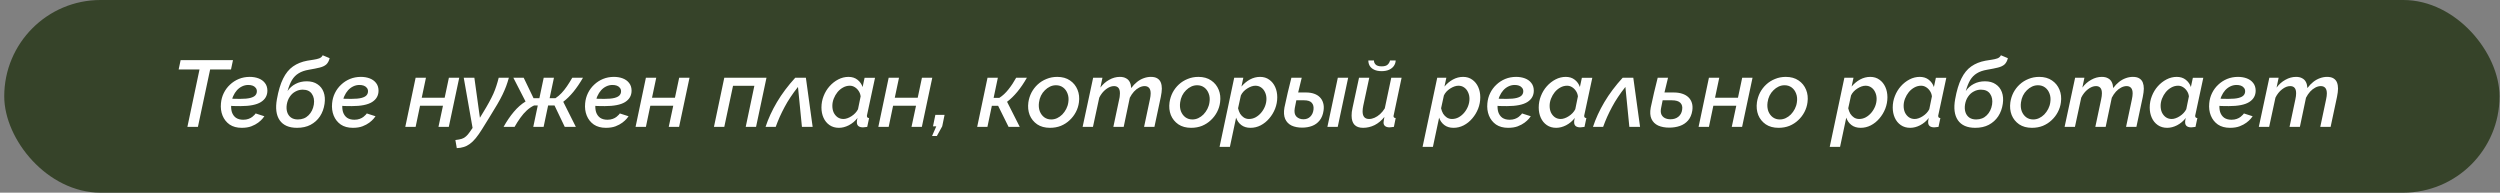
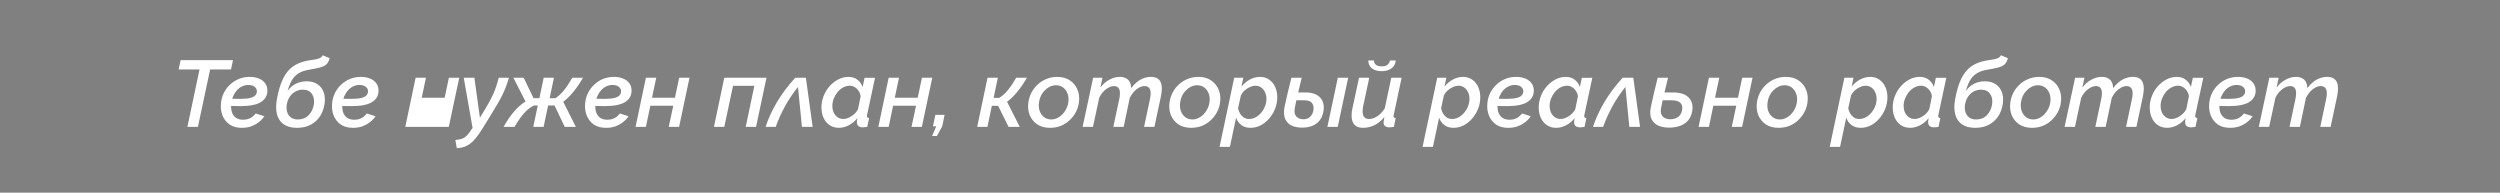
<svg xmlns="http://www.w3.org/2000/svg" width="532" height="41" viewBox="0 0 532 41" fill="none">
  <rect x="0" y="0" width="532" height="41" fill="#808080" stroke="none" />
-   <rect x="0.902" width="531" height="41" rx="20.5" fill="#364329" />
-   <path d="M42.456 14.78H38.017L38.437 12.8H49.577L49.157 14.78H44.717L42.117 27H39.877L42.456 14.78ZM51.44 27.2C50.413 27.2 49.553 26.967 48.86 26.5C48.18 26.02 47.68 25.387 47.36 24.6C47.04 23.8 46.926 22.927 47.02 21.98C47.086 21.207 47.286 20.48 47.62 19.8C47.953 19.12 48.393 18.527 48.94 18.02C49.486 17.5 50.113 17.093 50.82 16.8C51.54 16.507 52.313 16.36 53.14 16.36C53.833 16.36 54.46 16.467 55.02 16.68C55.58 16.893 56.026 17.213 56.36 17.64C56.706 18.067 56.886 18.6 56.9 19.24C56.913 20.307 56.453 21.133 55.52 21.72C54.6 22.293 53.153 22.58 51.18 22.58C50.7 22.58 50.193 22.573 49.66 22.56C49.126 22.533 48.56 22.493 47.96 22.44L48.3 20.92C48.806 20.96 49.286 20.993 49.74 21.02C50.193 21.033 50.646 21.04 51.1 21.04C52.02 21.04 52.74 20.973 53.26 20.84C53.78 20.707 54.146 20.513 54.36 20.26C54.573 20.007 54.673 19.707 54.66 19.36C54.646 19.08 54.553 18.847 54.38 18.66C54.22 18.46 54.006 18.313 53.74 18.22C53.473 18.127 53.173 18.08 52.84 18.08C52.373 18.08 51.933 18.18 51.52 18.38C51.12 18.567 50.753 18.84 50.42 19.2C50.1 19.56 49.833 19.98 49.62 20.46C49.406 20.94 49.273 21.46 49.22 22.02C49.14 22.7 49.18 23.307 49.34 23.84C49.513 24.36 49.8 24.767 50.2 25.06C50.613 25.34 51.133 25.48 51.76 25.48C52.186 25.48 52.56 25.42 52.88 25.3C53.213 25.18 53.486 25.033 53.7 24.86C53.913 24.687 54.08 24.533 54.2 24.4C54.32 24.267 54.386 24.18 54.4 24.14L56.26 24.74C56.193 24.833 56.053 25.013 55.84 25.28C55.626 25.533 55.326 25.807 54.94 26.1C54.553 26.393 54.066 26.653 53.48 26.88C52.906 27.093 52.226 27.2 51.44 27.2ZM63.208 27.2C61.488 27.2 60.255 26.66 59.508 25.58C58.775 24.5 58.582 23.007 58.928 21.1C59.248 19.3 59.688 17.84 60.248 16.72C60.808 15.587 61.508 14.727 62.348 14.14C63.202 13.54 64.208 13.133 65.368 12.92C65.848 12.827 66.308 12.753 66.748 12.7C67.202 12.633 67.595 12.54 67.928 12.42C68.275 12.287 68.522 12.067 68.668 11.76L70.148 12.38C70.002 12.967 69.762 13.413 69.428 13.72C69.095 14.013 68.628 14.233 68.028 14.38C67.442 14.527 66.675 14.68 65.728 14.84C64.848 14.987 64.122 15.24 63.548 15.6C62.975 15.947 62.502 16.427 62.128 17.04C61.768 17.653 61.455 18.433 61.188 19.38C61.628 18.727 62.195 18.22 62.888 17.86C63.595 17.487 64.388 17.3 65.268 17.3C66.188 17.3 66.948 17.507 67.548 17.92C68.162 18.32 68.602 18.88 68.868 19.6C69.135 20.32 69.202 21.147 69.068 22.08C68.922 23.093 68.595 23.987 68.088 24.76C67.582 25.52 66.915 26.12 66.088 26.56C65.275 26.987 64.315 27.2 63.208 27.2ZM63.388 25.42C64.308 25.42 65.062 25.127 65.648 24.54C66.248 23.953 66.628 23.187 66.788 22.24C66.922 21.32 66.782 20.567 66.368 19.98C65.968 19.38 65.315 19.08 64.408 19.08C63.862 19.08 63.348 19.213 62.868 19.48C62.388 19.733 61.988 20.1 61.668 20.58C61.348 21.047 61.135 21.6 61.028 22.24C60.935 22.827 60.962 23.36 61.108 23.84C61.255 24.32 61.522 24.707 61.908 25C62.295 25.28 62.788 25.42 63.388 25.42ZM75.092 27.2C74.065 27.2 73.205 26.967 72.512 26.5C71.832 26.02 71.332 25.387 71.012 24.6C70.692 23.8 70.579 22.927 70.672 21.98C70.739 21.207 70.939 20.48 71.272 19.8C71.605 19.12 72.045 18.527 72.592 18.02C73.139 17.5 73.765 17.093 74.472 16.8C75.192 16.507 75.965 16.36 76.792 16.36C77.485 16.36 78.112 16.467 78.672 16.68C79.232 16.893 79.679 17.213 80.012 17.64C80.359 18.067 80.539 18.6 80.552 19.24C80.565 20.307 80.105 21.133 79.172 21.72C78.252 22.293 76.805 22.58 74.832 22.58C74.352 22.58 73.845 22.573 73.312 22.56C72.779 22.533 72.212 22.493 71.612 22.44L71.952 20.92C72.459 20.96 72.939 20.993 73.392 21.02C73.845 21.033 74.299 21.04 74.752 21.04C75.672 21.04 76.392 20.973 76.912 20.84C77.432 20.707 77.799 20.513 78.012 20.26C78.225 20.007 78.325 19.707 78.312 19.36C78.299 19.08 78.205 18.847 78.032 18.66C77.872 18.46 77.659 18.313 77.392 18.22C77.125 18.127 76.825 18.08 76.492 18.08C76.025 18.08 75.585 18.18 75.172 18.38C74.772 18.567 74.405 18.84 74.072 19.2C73.752 19.56 73.485 19.98 73.272 20.46C73.059 20.94 72.925 21.46 72.872 22.02C72.792 22.7 72.832 23.307 72.992 23.84C73.165 24.36 73.452 24.767 73.852 25.06C74.265 25.34 74.785 25.48 75.412 25.48C75.839 25.48 76.212 25.42 76.532 25.3C76.865 25.18 77.139 25.033 77.352 24.86C77.565 24.687 77.732 24.533 77.852 24.4C77.972 24.267 78.039 24.18 78.052 24.14L79.912 24.74C79.845 24.833 79.705 25.013 79.492 25.28C79.279 25.533 78.979 25.807 78.592 26.1C78.205 26.393 77.719 26.653 77.132 26.88C76.559 27.093 75.879 27.2 75.092 27.2ZM86.245 27L88.445 16.54H90.644L89.745 20.8H94.624L95.525 16.54H97.725L95.504 27H93.305L94.264 22.5H89.385L88.445 27H86.245ZM96.905 29.8C97.465 29.733 97.918 29.647 98.265 29.54C98.612 29.433 98.912 29.26 99.165 29.02C99.432 28.793 99.705 28.473 99.985 28.06L100.565 27.22L98.685 16.54H100.945L102.125 25.06L102.805 23.94C103.298 23.14 103.718 22.42 104.065 21.78C104.425 21.127 104.732 20.52 104.985 19.96C105.238 19.387 105.452 18.827 105.625 18.28C105.812 17.72 105.978 17.14 106.125 16.54H108.285C108.112 17.18 107.918 17.787 107.705 18.36C107.492 18.92 107.238 19.507 106.945 20.12C106.652 20.733 106.278 21.427 105.825 22.2C105.385 22.96 104.832 23.873 104.165 24.94L102.565 27.52C102.098 28.267 101.658 28.893 101.245 29.4C100.832 29.907 100.412 30.313 99.985 30.62C99.572 30.927 99.138 31.147 98.685 31.28C98.232 31.427 97.738 31.507 97.205 31.52L96.905 29.8ZM107.16 27C107.827 25.8 108.554 24.733 109.34 23.8C110.127 22.867 110.96 22.133 111.84 21.6L109.24 16.54H111.44L113.54 20.9H114.78L115.7 16.54H117.88L116.96 20.9H118.2C118.667 20.593 119.1 20.227 119.5 19.8C119.9 19.373 120.287 18.887 120.66 18.34C121.034 17.793 121.407 17.193 121.78 16.54H124.06C123.407 17.673 122.727 18.673 122.02 19.54C121.314 20.393 120.594 21.1 119.86 21.66L122.54 27H120.18L118 22.44H116.64L115.68 27H113.48L114.44 22.44H113.66C113.114 22.693 112.594 23.047 112.1 23.5C111.62 23.94 111.167 24.46 110.74 25.06C110.314 25.647 109.9 26.293 109.5 27H107.16ZM128.94 27.2C127.913 27.2 127.053 26.967 126.36 26.5C125.68 26.02 125.18 25.387 124.86 24.6C124.54 23.8 124.426 22.927 124.52 21.98C124.586 21.207 124.786 20.48 125.12 19.8C125.453 19.12 125.893 18.527 126.44 18.02C126.986 17.5 127.613 17.093 128.32 16.8C129.04 16.507 129.813 16.36 130.64 16.36C131.333 16.36 131.96 16.467 132.52 16.68C133.08 16.893 133.526 17.213 133.86 17.64C134.206 18.067 134.386 18.6 134.4 19.24C134.413 20.307 133.953 21.133 133.02 21.72C132.1 22.293 130.653 22.58 128.68 22.58C128.2 22.58 127.693 22.573 127.16 22.56C126.626 22.533 126.06 22.493 125.46 22.44L125.8 20.92C126.306 20.96 126.786 20.993 127.24 21.02C127.693 21.033 128.146 21.04 128.6 21.04C129.52 21.04 130.24 20.973 130.76 20.84C131.28 20.707 131.646 20.513 131.86 20.26C132.073 20.007 132.173 19.707 132.16 19.36C132.146 19.08 132.053 18.847 131.88 18.66C131.72 18.46 131.506 18.313 131.24 18.22C130.973 18.127 130.673 18.08 130.34 18.08C129.873 18.08 129.433 18.18 129.02 18.38C128.62 18.567 128.253 18.84 127.92 19.2C127.6 19.56 127.333 19.98 127.12 20.46C126.906 20.94 126.773 21.46 126.72 22.02C126.64 22.7 126.68 23.307 126.84 23.84C127.013 24.36 127.3 24.767 127.7 25.06C128.113 25.34 128.633 25.48 129.26 25.48C129.686 25.48 130.06 25.42 130.38 25.3C130.713 25.18 130.986 25.033 131.2 24.86C131.413 24.687 131.58 24.533 131.7 24.4C131.82 24.267 131.886 24.18 131.9 24.14L133.76 24.74C133.693 24.833 133.553 25.013 133.34 25.28C133.126 25.533 132.826 25.807 132.44 26.1C132.053 26.393 131.566 26.653 130.98 26.88C130.406 27.093 129.726 27.2 128.94 27.2ZM135.248 27L137.448 16.54H139.648L138.748 20.8H143.628L144.528 16.54H146.728L144.508 27H142.308L143.268 22.5H138.388L137.448 27H135.248ZM151.928 27L154.128 16.54H163.108L160.888 27H158.688L160.528 18.26H155.988L154.128 27H151.928ZM162.911 27C163.484 25.253 164.291 23.5 165.331 21.74C166.384 19.967 167.684 18.233 169.231 16.54H171.491L172.931 27H170.651L169.811 18.5C169.224 19.233 168.698 19.953 168.231 20.66C167.764 21.353 167.344 22.053 166.971 22.76C166.598 23.453 166.251 24.153 165.931 24.86C165.624 25.553 165.338 26.267 165.071 27H162.911ZM178.524 27.2C177.75 27.2 177.084 27.007 176.524 26.62C175.964 26.233 175.537 25.713 175.244 25.06C174.95 24.407 174.804 23.68 174.804 22.88C174.804 22.027 174.957 21.213 175.264 20.44C175.57 19.653 175.99 18.96 176.524 18.36C177.07 17.747 177.69 17.26 178.384 16.9C179.077 16.54 179.804 16.36 180.564 16.36C181.324 16.36 181.964 16.567 182.484 16.98C183.004 17.393 183.364 17.907 183.564 18.52L183.984 16.56H186.204L184.524 24.4C184.51 24.467 184.497 24.527 184.484 24.58C184.484 24.62 184.484 24.66 184.484 24.7C184.484 24.967 184.637 25.107 184.944 25.12L184.544 27C184.357 27.027 184.19 27.047 184.044 27.06C183.897 27.087 183.764 27.1 183.644 27.1C183.23 27.1 182.91 27.013 182.684 26.84C182.457 26.653 182.344 26.393 182.344 26.06C182.344 25.993 182.344 25.913 182.344 25.82C182.357 25.727 182.37 25.62 182.384 25.5C182.41 25.38 182.444 25.247 182.484 25.1C181.964 25.767 181.344 26.287 180.624 26.66C179.917 27.02 179.217 27.2 178.524 27.2ZM179.484 25.32C179.75 25.32 180.03 25.267 180.324 25.16C180.63 25.053 180.924 24.907 181.204 24.72C181.497 24.533 181.764 24.313 182.004 24.06C182.244 23.807 182.437 23.533 182.584 23.24L183.144 20.5C183.09 20.073 182.95 19.693 182.724 19.36C182.497 19.013 182.217 18.74 181.884 18.54C181.564 18.34 181.217 18.24 180.844 18.24C180.337 18.24 179.857 18.367 179.404 18.62C178.964 18.86 178.57 19.187 178.224 19.6C177.89 20.013 177.624 20.473 177.424 20.98C177.224 21.487 177.124 22 177.124 22.52C177.124 23.053 177.217 23.527 177.404 23.94C177.604 24.353 177.877 24.687 178.224 24.94C178.584 25.193 179.004 25.32 179.484 25.32ZM186.909 27L189.109 16.54H191.309L190.409 20.8H195.289L196.189 16.54H198.389L196.169 27H193.969L194.929 22.5H190.049L189.109 27H186.909ZM198.344 28.94L199.244 26.88H198.544L199.044 24.44H201.004L200.504 26.88L199.364 28.94H198.344ZM207.944 27L210.144 16.54H212.344L211.444 20.82H212.664C213.357 20.38 213.997 19.787 214.584 19.04C215.184 18.293 215.737 17.46 216.244 16.54H218.524C217.87 17.687 217.19 18.687 216.484 19.54C215.777 20.393 215.05 21.1 214.304 21.66L217.004 27H214.624L212.404 22.52H211.064L210.124 27H207.944ZM223.436 27.2C222.356 27.2 221.45 26.953 220.716 26.46C219.983 25.953 219.45 25.293 219.116 24.48C218.796 23.653 218.703 22.753 218.836 21.78C218.943 21.047 219.163 20.353 219.496 19.7C219.843 19.047 220.283 18.473 220.816 17.98C221.363 17.473 221.99 17.08 222.696 16.8C223.403 16.507 224.163 16.36 224.976 16.36C226.056 16.36 226.963 16.613 227.696 17.12C228.43 17.613 228.963 18.273 229.296 19.1C229.63 19.913 229.73 20.807 229.596 21.78C229.503 22.513 229.283 23.207 228.936 23.86C228.603 24.5 228.163 25.073 227.616 25.58C227.083 26.087 226.463 26.487 225.756 26.78C225.05 27.06 224.276 27.2 223.436 27.2ZM223.696 25.42C224.136 25.42 224.556 25.327 224.956 25.14C225.356 24.953 225.723 24.693 226.056 24.36C226.39 24.013 226.67 23.62 226.896 23.18C227.123 22.74 227.27 22.273 227.336 21.78C227.443 21.087 227.39 20.467 227.176 19.92C226.976 19.373 226.663 18.94 226.236 18.62C225.81 18.3 225.303 18.14 224.716 18.14C224.276 18.14 223.856 18.233 223.456 18.42C223.056 18.607 222.69 18.867 222.356 19.2C222.023 19.52 221.743 19.907 221.516 20.36C221.303 20.8 221.163 21.28 221.096 21.8C221.003 22.48 221.056 23.1 221.256 23.66C221.47 24.207 221.79 24.64 222.216 24.96C222.643 25.267 223.136 25.42 223.696 25.42ZM232.621 16.54H234.601L234.161 18.64C234.681 17.933 235.308 17.38 236.041 16.98C236.774 16.567 237.528 16.36 238.301 16.36C238.834 16.36 239.274 16.46 239.621 16.66C239.981 16.847 240.248 17.12 240.421 17.48C240.594 17.827 240.694 18.247 240.721 18.74C241.108 18.22 241.521 17.787 241.961 17.44C242.414 17.08 242.888 16.813 243.381 16.64C243.888 16.453 244.394 16.36 244.901 16.36C245.488 16.36 245.948 16.467 246.281 16.68C246.628 16.893 246.874 17.187 247.021 17.56C247.168 17.933 247.241 18.367 247.241 18.86C247.241 19.1 247.221 19.367 247.181 19.66C247.141 19.953 247.088 20.273 247.021 20.62L245.661 27H243.461L244.701 21.14C244.808 20.66 244.861 20.24 244.861 19.88C244.861 19.347 244.748 18.953 244.521 18.7C244.294 18.447 243.981 18.32 243.581 18.32C243.194 18.32 242.801 18.427 242.401 18.64C242.014 18.84 241.648 19.127 241.301 19.5C240.968 19.873 240.674 20.307 240.421 20.8L239.121 27H236.921L238.161 21.14C238.228 20.887 238.268 20.66 238.281 20.46C238.308 20.247 238.321 20.047 238.321 19.86C238.321 19.327 238.214 18.94 238.001 18.7C237.788 18.447 237.474 18.32 237.061 18.32C236.501 18.32 235.928 18.547 235.341 19C234.754 19.453 234.281 20.047 233.921 20.78L232.581 27H230.381L232.621 16.54ZM253.475 27.2C252.395 27.2 251.489 26.953 250.755 26.46C250.022 25.953 249.489 25.293 249.155 24.48C248.835 23.653 248.742 22.753 248.875 21.78C248.982 21.047 249.202 20.353 249.535 19.7C249.882 19.047 250.322 18.473 250.855 17.98C251.402 17.473 252.029 17.08 252.735 16.8C253.442 16.507 254.202 16.36 255.015 16.36C256.095 16.36 257.002 16.613 257.735 17.12C258.469 17.613 259.002 18.273 259.335 19.1C259.669 19.913 259.769 20.807 259.635 21.78C259.542 22.513 259.322 23.207 258.975 23.86C258.642 24.5 258.202 25.073 257.655 25.58C257.122 26.087 256.502 26.487 255.795 26.78C255.089 27.06 254.315 27.2 253.475 27.2ZM253.735 25.42C254.175 25.42 254.595 25.327 254.995 25.14C255.395 24.953 255.762 24.693 256.095 24.36C256.429 24.013 256.709 23.62 256.935 23.18C257.162 22.74 257.309 22.273 257.375 21.78C257.482 21.087 257.429 20.467 257.215 19.92C257.015 19.373 256.702 18.94 256.275 18.62C255.849 18.3 255.342 18.14 254.755 18.14C254.315 18.14 253.895 18.233 253.495 18.42C253.095 18.607 252.729 18.867 252.395 19.2C252.062 19.52 251.782 19.907 251.555 20.36C251.342 20.8 251.202 21.28 251.135 21.8C251.042 22.48 251.095 23.1 251.295 23.66C251.509 24.207 251.829 24.64 252.255 24.96C252.682 25.267 253.175 25.42 253.735 25.42ZM262.64 16.54H264.58L264.18 18.42C264.7 17.793 265.3 17.293 265.98 16.92C266.673 16.547 267.393 16.36 268.14 16.36C268.9 16.36 269.553 16.56 270.1 16.96C270.647 17.347 271.067 17.867 271.36 18.52C271.653 19.173 271.8 19.9 271.8 20.7C271.8 21.54 271.647 22.353 271.34 23.14C271.033 23.913 270.613 24.607 270.08 25.22C269.56 25.833 268.953 26.32 268.26 26.68C267.58 27.027 266.86 27.2 266.1 27.2C265.313 27.2 264.66 27 264.14 26.6C263.62 26.2 263.253 25.68 263.04 25.04L261.72 31.26H259.52L262.64 16.54ZM265.78 25.32C266.287 25.32 266.76 25.2 267.2 24.96C267.653 24.707 268.047 24.38 268.38 23.98C268.727 23.567 269 23.107 269.2 22.6C269.4 22.08 269.5 21.56 269.5 21.04C269.5 20.52 269.4 20.053 269.2 19.64C269.013 19.213 268.74 18.873 268.38 18.62C268.033 18.367 267.62 18.24 267.14 18.24C266.873 18.24 266.587 18.293 266.28 18.4C265.987 18.507 265.693 18.653 265.4 18.84C265.107 19.027 264.84 19.247 264.6 19.5C264.373 19.753 264.193 20.02 264.06 20.3L263.46 23.04C263.553 23.467 263.7 23.853 263.9 24.2C264.113 24.533 264.38 24.807 264.7 25.02C265.033 25.22 265.393 25.32 265.78 25.32ZM277.089 27.16C276.235 27.16 275.489 27.013 274.849 26.72C274.222 26.413 273.769 25.947 273.489 25.32C273.209 24.68 273.155 23.867 273.329 22.88C273.542 21.827 273.775 20.773 274.029 19.72C274.295 18.653 274.555 17.593 274.809 16.54H277.009C276.755 17.607 276.495 18.68 276.229 19.76C275.962 20.84 275.729 21.92 275.529 23C275.382 23.813 275.495 24.413 275.869 24.8C276.255 25.187 276.755 25.38 277.369 25.38C277.955 25.38 278.435 25.2 278.809 24.84C279.195 24.467 279.429 23.973 279.509 23.36C279.589 22.733 279.469 22.24 279.149 21.88C278.842 21.52 278.282 21.34 277.469 21.34H275.109L275.369 19.68H277.929C278.569 19.68 279.135 19.767 279.629 19.94C280.135 20.113 280.549 20.367 280.869 20.7C281.202 21.033 281.435 21.44 281.569 21.92C281.715 22.4 281.742 22.947 281.649 23.56C281.529 24.4 281.249 25.093 280.809 25.64C280.382 26.173 279.849 26.56 279.209 26.8C278.569 27.04 277.862 27.16 277.089 27.16ZM284.689 16.54H286.889L284.669 27H282.469L284.689 16.54ZM290.061 27.2C288.434 27.2 287.621 26.333 287.621 24.6C287.621 24.36 287.634 24.107 287.661 23.84C287.701 23.56 287.754 23.26 287.821 22.94L289.201 16.54H291.381L290.101 22.5C290.007 22.953 289.961 23.353 289.961 23.7C289.961 24.78 290.421 25.32 291.341 25.32C291.727 25.32 292.114 25.233 292.501 25.06C292.901 24.887 293.287 24.633 293.661 24.3C294.047 23.953 294.387 23.54 294.681 23.06L296.061 16.54H298.261L296.601 24.4C296.587 24.467 296.574 24.527 296.561 24.58C296.547 24.62 296.541 24.66 296.541 24.7C296.541 24.967 296.694 25.107 297.001 25.12L296.621 27C296.421 27.027 296.247 27.047 296.101 27.06C295.954 27.087 295.821 27.1 295.701 27.1C295.301 27.1 294.987 27.013 294.761 26.84C294.534 26.667 294.421 26.42 294.421 26.1C294.421 26.033 294.427 25.953 294.441 25.86C294.454 25.753 294.474 25.627 294.501 25.48C294.527 25.32 294.561 25.12 294.601 24.88C294.001 25.64 293.307 26.22 292.521 26.62C291.734 27.007 290.914 27.2 290.061 27.2ZM294.001 15.14C293.387 15.14 292.867 15.04 292.441 14.84C292.014 14.64 291.694 14.367 291.481 14.02C291.281 13.673 291.181 13.287 291.181 12.86H292.381C292.367 13.193 292.487 13.487 292.741 13.74C292.994 13.993 293.421 14.12 294.021 14.12C294.607 14.12 295.027 14 295.281 13.76C295.547 13.52 295.721 13.22 295.801 12.86H297.001C296.987 13.287 296.861 13.673 296.621 14.02C296.381 14.367 296.041 14.64 295.601 14.84C295.161 15.04 294.627 15.14 294.001 15.14ZM305.843 16.54H307.783L307.383 18.42C307.903 17.793 308.503 17.293 309.183 16.92C309.876 16.547 310.596 16.36 311.343 16.36C312.103 16.36 312.756 16.56 313.303 16.96C313.85 17.347 314.27 17.867 314.563 18.52C314.856 19.173 315.003 19.9 315.003 20.7C315.003 21.54 314.85 22.353 314.543 23.14C314.236 23.913 313.816 24.607 313.283 25.22C312.763 25.833 312.156 26.32 311.463 26.68C310.783 27.027 310.063 27.2 309.303 27.2C308.516 27.2 307.863 27 307.343 26.6C306.823 26.2 306.456 25.68 306.243 25.04L304.923 31.26H302.723L305.843 16.54ZM308.983 25.32C309.49 25.32 309.963 25.2 310.403 24.96C310.856 24.707 311.25 24.38 311.583 23.98C311.93 23.567 312.203 23.107 312.403 22.6C312.603 22.08 312.703 21.56 312.703 21.04C312.703 20.52 312.603 20.053 312.403 19.64C312.216 19.213 311.943 18.873 311.583 18.62C311.236 18.367 310.823 18.24 310.343 18.24C310.076 18.24 309.79 18.293 309.483 18.4C309.19 18.507 308.896 18.653 308.603 18.84C308.31 19.027 308.043 19.247 307.803 19.5C307.576 19.753 307.396 20.02 307.263 20.3L306.663 23.04C306.756 23.467 306.903 23.853 307.103 24.2C307.316 24.533 307.583 24.807 307.903 25.02C308.236 25.22 308.596 25.32 308.983 25.32ZM320.932 27.2C319.905 27.2 319.045 26.967 318.352 26.5C317.672 26.02 317.172 25.387 316.852 24.6C316.532 23.8 316.419 22.927 316.512 21.98C316.579 21.207 316.779 20.48 317.112 19.8C317.445 19.12 317.885 18.527 318.432 18.02C318.979 17.5 319.605 17.093 320.312 16.8C321.032 16.507 321.805 16.36 322.632 16.36C323.325 16.36 323.952 16.467 324.512 16.68C325.072 16.893 325.519 17.213 325.852 17.64C326.199 18.067 326.379 18.6 326.392 19.24C326.405 20.307 325.945 21.133 325.012 21.72C324.092 22.293 322.645 22.58 320.672 22.58C320.192 22.58 319.685 22.573 319.152 22.56C318.619 22.533 318.052 22.493 317.452 22.44L317.792 20.92C318.299 20.96 318.779 20.993 319.232 21.02C319.685 21.033 320.139 21.04 320.592 21.04C321.512 21.04 322.232 20.973 322.752 20.84C323.272 20.707 323.639 20.513 323.852 20.26C324.065 20.007 324.165 19.707 324.152 19.36C324.139 19.08 324.045 18.847 323.872 18.66C323.712 18.46 323.499 18.313 323.232 18.22C322.965 18.127 322.665 18.08 322.332 18.08C321.865 18.08 321.425 18.18 321.012 18.38C320.612 18.567 320.245 18.84 319.912 19.2C319.592 19.56 319.325 19.98 319.112 20.46C318.899 20.94 318.765 21.46 318.712 22.02C318.632 22.7 318.672 23.307 318.832 23.84C319.005 24.36 319.292 24.767 319.692 25.06C320.105 25.34 320.625 25.48 321.252 25.48C321.679 25.48 322.052 25.42 322.372 25.3C322.705 25.18 322.979 25.033 323.192 24.86C323.405 24.687 323.572 24.533 323.692 24.4C323.812 24.267 323.879 24.18 323.892 24.14L325.752 24.74C325.685 24.833 325.545 25.013 325.332 25.28C325.119 25.533 324.819 25.807 324.432 26.1C324.045 26.393 323.559 26.653 322.972 26.88C322.399 27.093 321.719 27.2 320.932 27.2ZM331.161 27.2C330.387 27.2 329.721 27.007 329.161 26.62C328.601 26.233 328.174 25.713 327.881 25.06C327.587 24.407 327.441 23.68 327.441 22.88C327.441 22.027 327.594 21.213 327.901 20.44C328.207 19.653 328.627 18.96 329.161 18.36C329.707 17.747 330.327 17.26 331.021 16.9C331.714 16.54 332.441 16.36 333.201 16.36C333.961 16.36 334.601 16.567 335.121 16.98C335.641 17.393 336.001 17.907 336.201 18.52L336.621 16.56H338.841L337.161 24.4C337.147 24.467 337.134 24.527 337.121 24.58C337.121 24.62 337.121 24.66 337.121 24.7C337.121 24.967 337.274 25.107 337.581 25.12L337.181 27C336.994 27.027 336.827 27.047 336.681 27.06C336.534 27.087 336.401 27.1 336.281 27.1C335.867 27.1 335.547 27.013 335.321 26.84C335.094 26.653 334.981 26.393 334.981 26.06C334.981 25.993 334.981 25.913 334.981 25.82C334.994 25.727 335.007 25.62 335.021 25.5C335.047 25.38 335.081 25.247 335.121 25.1C334.601 25.767 333.981 26.287 333.261 26.66C332.554 27.02 331.854 27.2 331.161 27.2ZM332.121 25.32C332.387 25.32 332.667 25.267 332.961 25.16C333.267 25.053 333.561 24.907 333.841 24.72C334.134 24.533 334.401 24.313 334.641 24.06C334.881 23.807 335.074 23.533 335.221 23.24L335.781 20.5C335.727 20.073 335.587 19.693 335.361 19.36C335.134 19.013 334.854 18.74 334.521 18.54C334.201 18.34 333.854 18.24 333.481 18.24C332.974 18.24 332.494 18.367 332.041 18.62C331.601 18.86 331.207 19.187 330.861 19.6C330.527 20.013 330.261 20.473 330.061 20.98C329.861 21.487 329.761 22 329.761 22.52C329.761 23.053 329.854 23.527 330.041 23.94C330.241 24.353 330.514 24.687 330.861 24.94C331.221 25.193 331.641 25.32 332.121 25.32ZM338.985 27C339.559 25.253 340.365 23.5 341.405 21.74C342.459 19.967 343.759 18.233 345.305 16.54H347.565L349.005 27H346.725L345.885 18.5C345.299 19.233 344.772 19.953 344.305 20.66C343.839 21.353 343.419 22.053 343.045 22.76C342.672 23.453 342.325 24.153 342.005 24.86C341.699 25.553 341.412 26.267 341.145 27H338.985ZM355.198 27.16C354.305 27.16 353.525 27.013 352.858 26.72C352.205 26.413 351.731 25.947 351.438 25.32C351.145 24.68 351.091 23.867 351.278 22.88C351.491 21.827 351.725 20.773 351.978 19.72C352.245 18.653 352.505 17.593 352.758 16.54H354.958C354.705 17.607 354.445 18.68 354.178 19.76C353.911 20.84 353.678 21.92 353.478 23C353.371 23.533 353.391 23.98 353.538 24.34C353.698 24.687 353.945 24.947 354.278 25.12C354.625 25.293 355.025 25.38 355.478 25.38C356.158 25.38 356.718 25.2 357.158 24.84C357.611 24.467 357.878 23.973 357.958 23.36C358.065 22.733 357.938 22.24 357.578 21.88C357.231 21.52 356.618 21.34 355.738 21.34H353.058L353.318 19.68H356.178C356.858 19.68 357.458 19.767 357.978 19.94C358.511 20.113 358.951 20.367 359.298 20.7C359.645 21.033 359.891 21.44 360.038 21.92C360.185 22.4 360.211 22.947 360.118 23.56C359.985 24.4 359.685 25.093 359.218 25.64C358.751 26.173 358.171 26.56 357.478 26.8C356.785 27.04 356.025 27.16 355.198 27.16ZM361.459 27L363.659 16.54H365.859L364.959 20.8H369.839L370.739 16.54H372.939L370.719 27H368.519L369.479 22.5H364.599L363.659 27H361.459ZM378.475 27.2C377.395 27.2 376.489 26.953 375.755 26.46C375.022 25.953 374.489 25.293 374.155 24.48C373.835 23.653 373.742 22.753 373.875 21.78C373.982 21.047 374.202 20.353 374.535 19.7C374.882 19.047 375.322 18.473 375.855 17.98C376.402 17.473 377.029 17.08 377.735 16.8C378.442 16.507 379.202 16.36 380.015 16.36C381.095 16.36 382.002 16.613 382.735 17.12C383.469 17.613 384.002 18.273 384.335 19.1C384.669 19.913 384.769 20.807 384.635 21.78C384.542 22.513 384.322 23.207 383.975 23.86C383.642 24.5 383.202 25.073 382.655 25.58C382.122 26.087 381.502 26.487 380.795 26.78C380.089 27.06 379.315 27.2 378.475 27.2ZM378.735 25.42C379.175 25.42 379.595 25.327 379.995 25.14C380.395 24.953 380.762 24.693 381.095 24.36C381.429 24.013 381.709 23.62 381.935 23.18C382.162 22.74 382.309 22.273 382.375 21.78C382.482 21.087 382.429 20.467 382.215 19.92C382.015 19.373 381.702 18.94 381.275 18.62C380.849 18.3 380.342 18.14 379.755 18.14C379.315 18.14 378.895 18.233 378.495 18.42C378.095 18.607 377.729 18.867 377.395 19.2C377.062 19.52 376.782 19.907 376.555 20.36C376.342 20.8 376.202 21.28 376.135 21.8C376.042 22.48 376.095 23.1 376.295 23.66C376.509 24.207 376.829 24.64 377.255 24.96C377.682 25.267 378.175 25.42 378.735 25.42ZM392.484 16.54H394.424L394.024 18.42C394.544 17.793 395.144 17.293 395.824 16.92C396.517 16.547 397.237 16.36 397.984 16.36C398.744 16.36 399.397 16.56 399.944 16.96C400.49 17.347 400.91 17.867 401.204 18.52C401.497 19.173 401.644 19.9 401.644 20.7C401.644 21.54 401.49 22.353 401.184 23.14C400.877 23.913 400.457 24.607 399.924 25.22C399.404 25.833 398.797 26.32 398.104 26.68C397.424 27.027 396.704 27.2 395.944 27.2C395.157 27.2 394.504 27 393.984 26.6C393.464 26.2 393.097 25.68 392.884 25.04L391.564 31.26H389.364L392.484 16.54ZM395.624 25.32C396.13 25.32 396.604 25.2 397.044 24.96C397.497 24.707 397.89 24.38 398.224 23.98C398.57 23.567 398.844 23.107 399.044 22.6C399.244 22.08 399.344 21.56 399.344 21.04C399.344 20.52 399.244 20.053 399.044 19.64C398.857 19.213 398.584 18.873 398.224 18.62C397.877 18.367 397.464 18.24 396.984 18.24C396.717 18.24 396.43 18.293 396.124 18.4C395.83 18.507 395.537 18.653 395.244 18.84C394.95 19.027 394.684 19.247 394.444 19.5C394.217 19.753 394.037 20.02 393.904 20.3L393.304 23.04C393.397 23.467 393.544 23.853 393.744 24.2C393.957 24.533 394.224 24.807 394.544 25.02C394.877 25.22 395.237 25.32 395.624 25.32ZM406.493 27.2C405.719 27.2 405.053 27.007 404.493 26.62C403.933 26.233 403.506 25.713 403.213 25.06C402.919 24.407 402.773 23.68 402.773 22.88C402.773 22.027 402.926 21.213 403.233 20.44C403.539 19.653 403.959 18.96 404.493 18.36C405.039 17.747 405.659 17.26 406.353 16.9C407.046 16.54 407.773 16.36 408.533 16.36C409.293 16.36 409.933 16.567 410.453 16.98C410.973 17.393 411.333 17.907 411.533 18.52L411.953 16.56H414.173L412.493 24.4C412.479 24.467 412.466 24.527 412.453 24.58C412.453 24.62 412.453 24.66 412.453 24.7C412.453 24.967 412.606 25.107 412.913 25.12L412.513 27C412.326 27.027 412.159 27.047 412.013 27.06C411.866 27.087 411.733 27.1 411.613 27.1C411.199 27.1 410.879 27.013 410.653 26.84C410.426 26.653 410.313 26.393 410.313 26.06C410.313 25.993 410.313 25.913 410.313 25.82C410.326 25.727 410.339 25.62 410.353 25.5C410.379 25.38 410.413 25.247 410.453 25.1C409.933 25.767 409.313 26.287 408.593 26.66C407.886 27.02 407.186 27.2 406.493 27.2ZM407.453 25.32C407.719 25.32 407.999 25.267 408.293 25.16C408.599 25.053 408.893 24.907 409.173 24.72C409.466 24.533 409.733 24.313 409.973 24.06C410.213 23.807 410.406 23.533 410.553 23.24L411.113 20.5C411.059 20.073 410.919 19.693 410.693 19.36C410.466 19.013 410.186 18.74 409.853 18.54C409.533 18.34 409.186 18.24 408.813 18.24C408.306 18.24 407.826 18.367 407.373 18.62C406.933 18.86 406.539 19.187 406.193 19.6C405.859 20.013 405.593 20.473 405.393 20.98C405.193 21.487 405.093 22 405.093 22.52C405.093 23.053 405.186 23.527 405.373 23.94C405.573 24.353 405.846 24.687 406.193 24.94C406.553 25.193 406.973 25.32 407.453 25.32ZM420.337 27.2C418.617 27.2 417.384 26.66 416.637 25.58C415.904 24.5 415.711 23.007 416.057 21.1C416.377 19.3 416.817 17.84 417.377 16.72C417.937 15.587 418.637 14.727 419.477 14.14C420.331 13.54 421.337 13.133 422.497 12.92C422.977 12.827 423.437 12.753 423.877 12.7C424.331 12.633 424.724 12.54 425.057 12.42C425.404 12.287 425.651 12.067 425.797 11.76L427.277 12.38C427.131 12.967 426.891 13.413 426.557 13.72C426.224 14.013 425.757 14.233 425.157 14.38C424.571 14.527 423.804 14.68 422.857 14.84C421.977 14.987 421.251 15.24 420.677 15.6C420.104 15.947 419.631 16.427 419.257 17.04C418.897 17.653 418.584 18.433 418.317 19.38C418.757 18.727 419.324 18.22 420.017 17.86C420.724 17.487 421.517 17.3 422.397 17.3C423.317 17.3 424.077 17.507 424.677 17.92C425.291 18.32 425.731 18.88 425.997 19.6C426.264 20.32 426.331 21.147 426.197 22.08C426.051 23.093 425.724 23.987 425.217 24.76C424.711 25.52 424.044 26.12 423.217 26.56C422.404 26.987 421.444 27.2 420.337 27.2ZM420.517 25.42C421.437 25.42 422.191 25.127 422.777 24.54C423.377 23.953 423.757 23.187 423.917 22.24C424.051 21.32 423.911 20.567 423.497 19.98C423.097 19.38 422.444 19.08 421.537 19.08C420.991 19.08 420.477 19.213 419.997 19.48C419.517 19.733 419.117 20.1 418.797 20.58C418.477 21.047 418.264 21.6 418.157 22.24C418.064 22.827 418.091 23.36 418.237 23.84C418.384 24.32 418.651 24.707 419.037 25C419.424 25.28 419.917 25.42 420.517 25.42ZM432.401 27.2C431.321 27.2 430.414 26.953 429.681 26.46C428.948 25.953 428.414 25.293 428.081 24.48C427.761 23.653 427.668 22.753 427.801 21.78C427.908 21.047 428.128 20.353 428.461 19.7C428.808 19.047 429.248 18.473 429.781 17.98C430.328 17.473 430.954 17.08 431.661 16.8C432.368 16.507 433.128 16.36 433.941 16.36C435.021 16.36 435.928 16.613 436.661 17.12C437.394 17.613 437.928 18.273 438.261 19.1C438.594 19.913 438.694 20.807 438.561 21.78C438.468 22.513 438.248 23.207 437.901 23.86C437.568 24.5 437.128 25.073 436.581 25.58C436.048 26.087 435.428 26.487 434.721 26.78C434.014 27.06 433.241 27.2 432.401 27.2ZM432.661 25.42C433.101 25.42 433.521 25.327 433.921 25.14C434.321 24.953 434.688 24.693 435.021 24.36C435.354 24.013 435.634 23.62 435.861 23.18C436.088 22.74 436.234 22.273 436.301 21.78C436.408 21.087 436.354 20.467 436.141 19.92C435.941 19.373 435.628 18.94 435.201 18.62C434.774 18.3 434.268 18.14 433.681 18.14C433.241 18.14 432.821 18.233 432.421 18.42C432.021 18.607 431.654 18.867 431.321 19.2C430.988 19.52 430.708 19.907 430.481 20.36C430.268 20.8 430.128 21.28 430.061 21.8C429.968 22.48 430.021 23.1 430.221 23.66C430.434 24.207 430.754 24.64 431.181 24.96C431.608 25.267 432.101 25.42 432.661 25.42ZM441.586 16.54H443.566L443.126 18.64C443.646 17.933 444.272 17.38 445.006 16.98C445.739 16.567 446.492 16.36 447.266 16.36C447.799 16.36 448.239 16.46 448.586 16.66C448.946 16.847 449.212 17.12 449.386 17.48C449.559 17.827 449.659 18.247 449.686 18.74C450.072 18.22 450.486 17.787 450.926 17.44C451.379 17.08 451.852 16.813 452.346 16.64C452.852 16.453 453.359 16.36 453.866 16.36C454.452 16.36 454.912 16.467 455.246 16.68C455.592 16.893 455.839 17.187 455.986 17.56C456.132 17.933 456.206 18.367 456.206 18.86C456.206 19.1 456.186 19.367 456.146 19.66C456.106 19.953 456.052 20.273 455.986 20.62L454.626 27H452.426L453.666 21.14C453.772 20.66 453.826 20.24 453.826 19.88C453.826 19.347 453.712 18.953 453.486 18.7C453.259 18.447 452.946 18.32 452.546 18.32C452.159 18.32 451.766 18.427 451.366 18.64C450.979 18.84 450.612 19.127 450.266 19.5C449.932 19.873 449.639 20.307 449.386 20.8L448.086 27H445.886L447.126 21.14C447.192 20.887 447.232 20.66 447.246 20.46C447.272 20.247 447.286 20.047 447.286 19.86C447.286 19.327 447.179 18.94 446.966 18.7C446.752 18.447 446.439 18.32 446.026 18.32C445.466 18.32 444.892 18.547 444.306 19C443.719 19.453 443.246 20.047 442.886 20.78L441.546 27H439.346L441.586 16.54ZM461.18 27.2C460.407 27.2 459.74 27.007 459.18 26.62C458.62 26.233 458.193 25.713 457.9 25.06C457.607 24.407 457.46 23.68 457.46 22.88C457.46 22.027 457.613 21.213 457.92 20.44C458.227 19.653 458.647 18.96 459.18 18.36C459.727 17.747 460.347 17.26 461.04 16.9C461.733 16.54 462.46 16.36 463.22 16.36C463.98 16.36 464.62 16.567 465.14 16.98C465.66 17.393 466.02 17.907 466.22 18.52L466.64 16.56H468.86L467.18 24.4C467.167 24.467 467.153 24.527 467.14 24.58C467.14 24.62 467.14 24.66 467.14 24.7C467.14 24.967 467.293 25.107 467.6 25.12L467.2 27C467.013 27.027 466.847 27.047 466.7 27.06C466.553 27.087 466.42 27.1 466.3 27.1C465.887 27.1 465.567 27.013 465.34 26.84C465.113 26.653 465 26.393 465 26.06C465 25.993 465 25.913 465 25.82C465.013 25.727 465.027 25.62 465.04 25.5C465.067 25.38 465.1 25.247 465.14 25.1C464.62 25.767 464 26.287 463.28 26.66C462.573 27.02 461.873 27.2 461.18 27.2ZM462.14 25.32C462.407 25.32 462.687 25.267 462.98 25.16C463.287 25.053 463.58 24.907 463.86 24.72C464.153 24.533 464.42 24.313 464.66 24.06C464.9 23.807 465.093 23.533 465.24 23.24L465.8 20.5C465.747 20.073 465.607 19.693 465.38 19.36C465.153 19.013 464.873 18.74 464.54 18.54C464.22 18.34 463.873 18.24 463.5 18.24C462.993 18.24 462.513 18.367 462.06 18.62C461.62 18.86 461.227 19.187 460.88 19.6C460.547 20.013 460.28 20.473 460.08 20.98C459.88 21.487 459.78 22 459.78 22.52C459.78 23.053 459.873 23.527 460.06 23.94C460.26 24.353 460.533 24.687 460.88 24.94C461.24 25.193 461.66 25.32 462.14 25.32ZM474.545 27.2C473.519 27.2 472.659 26.967 471.965 26.5C471.285 26.02 470.785 25.387 470.465 24.6C470.145 23.8 470.032 22.927 470.125 21.98C470.192 21.207 470.392 20.48 470.725 19.8C471.059 19.12 471.499 18.527 472.045 18.02C472.592 17.5 473.219 17.093 473.925 16.8C474.645 16.507 475.419 16.36 476.245 16.36C476.939 16.36 477.565 16.467 478.125 16.68C478.685 16.893 479.132 17.213 479.465 17.64C479.812 18.067 479.992 18.6 480.005 19.24C480.019 20.307 479.559 21.133 478.625 21.72C477.705 22.293 476.259 22.58 474.285 22.58C473.805 22.58 473.299 22.573 472.765 22.56C472.232 22.533 471.665 22.493 471.065 22.44L471.405 20.92C471.912 20.96 472.392 20.993 472.845 21.02C473.299 21.033 473.752 21.04 474.205 21.04C475.125 21.04 475.845 20.973 476.365 20.84C476.885 20.707 477.252 20.513 477.465 20.26C477.679 20.007 477.779 19.707 477.765 19.36C477.752 19.08 477.659 18.847 477.485 18.66C477.325 18.46 477.112 18.313 476.845 18.22C476.579 18.127 476.279 18.08 475.945 18.08C475.479 18.08 475.039 18.18 474.625 18.38C474.225 18.567 473.859 18.84 473.525 19.2C473.205 19.56 472.939 19.98 472.725 20.46C472.512 20.94 472.379 21.46 472.325 22.02C472.245 22.7 472.285 23.307 472.445 23.84C472.619 24.36 472.905 24.767 473.305 25.06C473.719 25.34 474.239 25.48 474.865 25.48C475.292 25.48 475.665 25.42 475.985 25.3C476.319 25.18 476.592 25.033 476.805 24.86C477.019 24.687 477.185 24.533 477.305 24.4C477.425 24.267 477.492 24.18 477.505 24.14L479.365 24.74C479.299 24.833 479.159 25.013 478.945 25.28C478.732 25.533 478.432 25.807 478.045 26.1C477.659 26.393 477.172 26.653 476.585 26.88C476.012 27.093 475.332 27.2 474.545 27.2ZM482.914 16.54H484.894L484.454 18.64C484.974 17.933 485.6 17.38 486.334 16.98C487.067 16.567 487.82 16.36 488.594 16.36C489.127 16.36 489.567 16.46 489.914 16.66C490.274 16.847 490.54 17.12 490.714 17.48C490.887 17.827 490.987 18.247 491.014 18.74C491.4 18.22 491.814 17.787 492.254 17.44C492.707 17.08 493.18 16.813 493.674 16.64C494.18 16.453 494.687 16.36 495.194 16.36C495.78 16.36 496.24 16.467 496.574 16.68C496.92 16.893 497.167 17.187 497.314 17.56C497.46 17.933 497.534 18.367 497.534 18.86C497.534 19.1 497.514 19.367 497.474 19.66C497.434 19.953 497.38 20.273 497.314 20.62L495.954 27H493.754L494.994 21.14C495.1 20.66 495.154 20.24 495.154 19.88C495.154 19.347 495.04 18.953 494.814 18.7C494.587 18.447 494.274 18.32 493.874 18.32C493.487 18.32 493.094 18.427 492.694 18.64C492.307 18.84 491.94 19.127 491.594 19.5C491.26 19.873 490.967 20.307 490.714 20.8L489.414 27H487.214L488.454 21.14C488.52 20.887 488.56 20.66 488.574 20.46C488.6 20.247 488.614 20.047 488.614 19.86C488.614 19.327 488.507 18.94 488.294 18.7C488.08 18.447 487.767 18.32 487.354 18.32C486.794 18.32 486.22 18.547 485.634 19C485.047 19.453 484.574 20.047 484.214 20.78L482.874 27H480.674L482.914 16.54Z" fill="white" />
+   <path d="M42.456 14.78H38.017L38.437 12.8H49.577L49.157 14.78H44.717L42.117 27H39.877L42.456 14.78ZM51.44 27.2C50.413 27.2 49.553 26.967 48.86 26.5C48.18 26.02 47.68 25.387 47.36 24.6C47.04 23.8 46.926 22.927 47.02 21.98C47.086 21.207 47.286 20.48 47.62 19.8C47.953 19.12 48.393 18.527 48.94 18.02C49.486 17.5 50.113 17.093 50.82 16.8C51.54 16.507 52.313 16.36 53.14 16.36C53.833 16.36 54.46 16.467 55.02 16.68C55.58 16.893 56.026 17.213 56.36 17.64C56.706 18.067 56.886 18.6 56.9 19.24C56.913 20.307 56.453 21.133 55.52 21.72C54.6 22.293 53.153 22.58 51.18 22.58C50.7 22.58 50.193 22.573 49.66 22.56C49.126 22.533 48.56 22.493 47.96 22.44L48.3 20.92C48.806 20.96 49.286 20.993 49.74 21.02C50.193 21.033 50.646 21.04 51.1 21.04C52.02 21.04 52.74 20.973 53.26 20.84C53.78 20.707 54.146 20.513 54.36 20.26C54.573 20.007 54.673 19.707 54.66 19.36C54.646 19.08 54.553 18.847 54.38 18.66C54.22 18.46 54.006 18.313 53.74 18.22C53.473 18.127 53.173 18.08 52.84 18.08C52.373 18.08 51.933 18.18 51.52 18.38C51.12 18.567 50.753 18.84 50.42 19.2C50.1 19.56 49.833 19.98 49.62 20.46C49.406 20.94 49.273 21.46 49.22 22.02C49.14 22.7 49.18 23.307 49.34 23.84C49.513 24.36 49.8 24.767 50.2 25.06C50.613 25.34 51.133 25.48 51.76 25.48C52.186 25.48 52.56 25.42 52.88 25.3C53.213 25.18 53.486 25.033 53.7 24.86C53.913 24.687 54.08 24.533 54.2 24.4C54.32 24.267 54.386 24.18 54.4 24.14L56.26 24.74C56.193 24.833 56.053 25.013 55.84 25.28C55.626 25.533 55.326 25.807 54.94 26.1C54.553 26.393 54.066 26.653 53.48 26.88C52.906 27.093 52.226 27.2 51.44 27.2ZM63.208 27.2C61.488 27.2 60.255 26.66 59.508 25.58C58.775 24.5 58.582 23.007 58.928 21.1C59.248 19.3 59.688 17.84 60.248 16.72C60.808 15.587 61.508 14.727 62.348 14.14C63.202 13.54 64.208 13.133 65.368 12.92C65.848 12.827 66.308 12.753 66.748 12.7C67.202 12.633 67.595 12.54 67.928 12.42C68.275 12.287 68.522 12.067 68.668 11.76L70.148 12.38C70.002 12.967 69.762 13.413 69.428 13.72C69.095 14.013 68.628 14.233 68.028 14.38C67.442 14.527 66.675 14.68 65.728 14.84C64.848 14.987 64.122 15.24 63.548 15.6C62.975 15.947 62.502 16.427 62.128 17.04C61.768 17.653 61.455 18.433 61.188 19.38C61.628 18.727 62.195 18.22 62.888 17.86C63.595 17.487 64.388 17.3 65.268 17.3C66.188 17.3 66.948 17.507 67.548 17.92C68.162 18.32 68.602 18.88 68.868 19.6C69.135 20.32 69.202 21.147 69.068 22.08C68.922 23.093 68.595 23.987 68.088 24.76C67.582 25.52 66.915 26.12 66.088 26.56C65.275 26.987 64.315 27.2 63.208 27.2ZM63.388 25.42C64.308 25.42 65.062 25.127 65.648 24.54C66.248 23.953 66.628 23.187 66.788 22.24C66.922 21.32 66.782 20.567 66.368 19.98C65.968 19.38 65.315 19.08 64.408 19.08C63.862 19.08 63.348 19.213 62.868 19.48C62.388 19.733 61.988 20.1 61.668 20.58C61.348 21.047 61.135 21.6 61.028 22.24C60.935 22.827 60.962 23.36 61.108 23.84C61.255 24.32 61.522 24.707 61.908 25C62.295 25.28 62.788 25.42 63.388 25.42ZM75.092 27.2C74.065 27.2 73.205 26.967 72.512 26.5C71.832 26.02 71.332 25.387 71.012 24.6C70.692 23.8 70.579 22.927 70.672 21.98C70.739 21.207 70.939 20.48 71.272 19.8C71.605 19.12 72.045 18.527 72.592 18.02C73.139 17.5 73.765 17.093 74.472 16.8C75.192 16.507 75.965 16.36 76.792 16.36C77.485 16.36 78.112 16.467 78.672 16.68C79.232 16.893 79.679 17.213 80.012 17.64C80.359 18.067 80.539 18.6 80.552 19.24C80.565 20.307 80.105 21.133 79.172 21.72C78.252 22.293 76.805 22.58 74.832 22.58C74.352 22.58 73.845 22.573 73.312 22.56C72.779 22.533 72.212 22.493 71.612 22.44L71.952 20.92C72.459 20.96 72.939 20.993 73.392 21.02C73.845 21.033 74.299 21.04 74.752 21.04C75.672 21.04 76.392 20.973 76.912 20.84C77.432 20.707 77.799 20.513 78.012 20.26C78.225 20.007 78.325 19.707 78.312 19.36C78.299 19.08 78.205 18.847 78.032 18.66C77.872 18.46 77.659 18.313 77.392 18.22C77.125 18.127 76.825 18.08 76.492 18.08C76.025 18.08 75.585 18.18 75.172 18.38C74.772 18.567 74.405 18.84 74.072 19.2C73.752 19.56 73.485 19.98 73.272 20.46C73.059 20.94 72.925 21.46 72.872 22.02C72.792 22.7 72.832 23.307 72.992 23.84C73.165 24.36 73.452 24.767 73.852 25.06C74.265 25.34 74.785 25.48 75.412 25.48C75.839 25.48 76.212 25.42 76.532 25.3C76.865 25.18 77.139 25.033 77.352 24.86C77.565 24.687 77.732 24.533 77.852 24.4C77.972 24.267 78.039 24.18 78.052 24.14L79.912 24.74C79.845 24.833 79.705 25.013 79.492 25.28C79.279 25.533 78.979 25.807 78.592 26.1C78.205 26.393 77.719 26.653 77.132 26.88C76.559 27.093 75.879 27.2 75.092 27.2ZM86.245 27L88.445 16.54H90.644L89.745 20.8H94.624L95.525 16.54H97.725L95.504 27H93.305H89.385L88.445 27H86.245ZM96.905 29.8C97.465 29.733 97.918 29.647 98.265 29.54C98.612 29.433 98.912 29.26 99.165 29.02C99.432 28.793 99.705 28.473 99.985 28.06L100.565 27.22L98.685 16.54H100.945L102.125 25.06L102.805 23.94C103.298 23.14 103.718 22.42 104.065 21.78C104.425 21.127 104.732 20.52 104.985 19.96C105.238 19.387 105.452 18.827 105.625 18.28C105.812 17.72 105.978 17.14 106.125 16.54H108.285C108.112 17.18 107.918 17.787 107.705 18.36C107.492 18.92 107.238 19.507 106.945 20.12C106.652 20.733 106.278 21.427 105.825 22.2C105.385 22.96 104.832 23.873 104.165 24.94L102.565 27.52C102.098 28.267 101.658 28.893 101.245 29.4C100.832 29.907 100.412 30.313 99.985 30.62C99.572 30.927 99.138 31.147 98.685 31.28C98.232 31.427 97.738 31.507 97.205 31.52L96.905 29.8ZM107.16 27C107.827 25.8 108.554 24.733 109.34 23.8C110.127 22.867 110.96 22.133 111.84 21.6L109.24 16.54H111.44L113.54 20.9H114.78L115.7 16.54H117.88L116.96 20.9H118.2C118.667 20.593 119.1 20.227 119.5 19.8C119.9 19.373 120.287 18.887 120.66 18.34C121.034 17.793 121.407 17.193 121.78 16.54H124.06C123.407 17.673 122.727 18.673 122.02 19.54C121.314 20.393 120.594 21.1 119.86 21.66L122.54 27H120.18L118 22.44H116.64L115.68 27H113.48L114.44 22.44H113.66C113.114 22.693 112.594 23.047 112.1 23.5C111.62 23.94 111.167 24.46 110.74 25.06C110.314 25.647 109.9 26.293 109.5 27H107.16ZM128.94 27.2C127.913 27.2 127.053 26.967 126.36 26.5C125.68 26.02 125.18 25.387 124.86 24.6C124.54 23.8 124.426 22.927 124.52 21.98C124.586 21.207 124.786 20.48 125.12 19.8C125.453 19.12 125.893 18.527 126.44 18.02C126.986 17.5 127.613 17.093 128.32 16.8C129.04 16.507 129.813 16.36 130.64 16.36C131.333 16.36 131.96 16.467 132.52 16.68C133.08 16.893 133.526 17.213 133.86 17.64C134.206 18.067 134.386 18.6 134.4 19.24C134.413 20.307 133.953 21.133 133.02 21.72C132.1 22.293 130.653 22.58 128.68 22.58C128.2 22.58 127.693 22.573 127.16 22.56C126.626 22.533 126.06 22.493 125.46 22.44L125.8 20.92C126.306 20.96 126.786 20.993 127.24 21.02C127.693 21.033 128.146 21.04 128.6 21.04C129.52 21.04 130.24 20.973 130.76 20.84C131.28 20.707 131.646 20.513 131.86 20.26C132.073 20.007 132.173 19.707 132.16 19.36C132.146 19.08 132.053 18.847 131.88 18.66C131.72 18.46 131.506 18.313 131.24 18.22C130.973 18.127 130.673 18.08 130.34 18.08C129.873 18.08 129.433 18.18 129.02 18.38C128.62 18.567 128.253 18.84 127.92 19.2C127.6 19.56 127.333 19.98 127.12 20.46C126.906 20.94 126.773 21.46 126.72 22.02C126.64 22.7 126.68 23.307 126.84 23.84C127.013 24.36 127.3 24.767 127.7 25.06C128.113 25.34 128.633 25.48 129.26 25.48C129.686 25.48 130.06 25.42 130.38 25.3C130.713 25.18 130.986 25.033 131.2 24.86C131.413 24.687 131.58 24.533 131.7 24.4C131.82 24.267 131.886 24.18 131.9 24.14L133.76 24.74C133.693 24.833 133.553 25.013 133.34 25.28C133.126 25.533 132.826 25.807 132.44 26.1C132.053 26.393 131.566 26.653 130.98 26.88C130.406 27.093 129.726 27.2 128.94 27.2ZM135.248 27L137.448 16.54H139.648L138.748 20.8H143.628L144.528 16.54H146.728L144.508 27H142.308L143.268 22.5H138.388L137.448 27H135.248ZM151.928 27L154.128 16.54H163.108L160.888 27H158.688L160.528 18.26H155.988L154.128 27H151.928ZM162.911 27C163.484 25.253 164.291 23.5 165.331 21.74C166.384 19.967 167.684 18.233 169.231 16.54H171.491L172.931 27H170.651L169.811 18.5C169.224 19.233 168.698 19.953 168.231 20.66C167.764 21.353 167.344 22.053 166.971 22.76C166.598 23.453 166.251 24.153 165.931 24.86C165.624 25.553 165.338 26.267 165.071 27H162.911ZM178.524 27.2C177.75 27.2 177.084 27.007 176.524 26.62C175.964 26.233 175.537 25.713 175.244 25.06C174.95 24.407 174.804 23.68 174.804 22.88C174.804 22.027 174.957 21.213 175.264 20.44C175.57 19.653 175.99 18.96 176.524 18.36C177.07 17.747 177.69 17.26 178.384 16.9C179.077 16.54 179.804 16.36 180.564 16.36C181.324 16.36 181.964 16.567 182.484 16.98C183.004 17.393 183.364 17.907 183.564 18.52L183.984 16.56H186.204L184.524 24.4C184.51 24.467 184.497 24.527 184.484 24.58C184.484 24.62 184.484 24.66 184.484 24.7C184.484 24.967 184.637 25.107 184.944 25.12L184.544 27C184.357 27.027 184.19 27.047 184.044 27.06C183.897 27.087 183.764 27.1 183.644 27.1C183.23 27.1 182.91 27.013 182.684 26.84C182.457 26.653 182.344 26.393 182.344 26.06C182.344 25.993 182.344 25.913 182.344 25.82C182.357 25.727 182.37 25.62 182.384 25.5C182.41 25.38 182.444 25.247 182.484 25.1C181.964 25.767 181.344 26.287 180.624 26.66C179.917 27.02 179.217 27.2 178.524 27.2ZM179.484 25.32C179.75 25.32 180.03 25.267 180.324 25.16C180.63 25.053 180.924 24.907 181.204 24.72C181.497 24.533 181.764 24.313 182.004 24.06C182.244 23.807 182.437 23.533 182.584 23.24L183.144 20.5C183.09 20.073 182.95 19.693 182.724 19.36C182.497 19.013 182.217 18.74 181.884 18.54C181.564 18.34 181.217 18.24 180.844 18.24C180.337 18.24 179.857 18.367 179.404 18.62C178.964 18.86 178.57 19.187 178.224 19.6C177.89 20.013 177.624 20.473 177.424 20.98C177.224 21.487 177.124 22 177.124 22.52C177.124 23.053 177.217 23.527 177.404 23.94C177.604 24.353 177.877 24.687 178.224 24.94C178.584 25.193 179.004 25.32 179.484 25.32ZM186.909 27L189.109 16.54H191.309L190.409 20.8H195.289L196.189 16.54H198.389L196.169 27H193.969L194.929 22.5H190.049L189.109 27H186.909ZM198.344 28.94L199.244 26.88H198.544L199.044 24.44H201.004L200.504 26.88L199.364 28.94H198.344ZM207.944 27L210.144 16.54H212.344L211.444 20.82H212.664C213.357 20.38 213.997 19.787 214.584 19.04C215.184 18.293 215.737 17.46 216.244 16.54H218.524C217.87 17.687 217.19 18.687 216.484 19.54C215.777 20.393 215.05 21.1 214.304 21.66L217.004 27H214.624L212.404 22.52H211.064L210.124 27H207.944ZM223.436 27.2C222.356 27.2 221.45 26.953 220.716 26.46C219.983 25.953 219.45 25.293 219.116 24.48C218.796 23.653 218.703 22.753 218.836 21.78C218.943 21.047 219.163 20.353 219.496 19.7C219.843 19.047 220.283 18.473 220.816 17.98C221.363 17.473 221.99 17.08 222.696 16.8C223.403 16.507 224.163 16.36 224.976 16.36C226.056 16.36 226.963 16.613 227.696 17.12C228.43 17.613 228.963 18.273 229.296 19.1C229.63 19.913 229.73 20.807 229.596 21.78C229.503 22.513 229.283 23.207 228.936 23.86C228.603 24.5 228.163 25.073 227.616 25.58C227.083 26.087 226.463 26.487 225.756 26.78C225.05 27.06 224.276 27.2 223.436 27.2ZM223.696 25.42C224.136 25.42 224.556 25.327 224.956 25.14C225.356 24.953 225.723 24.693 226.056 24.36C226.39 24.013 226.67 23.62 226.896 23.18C227.123 22.74 227.27 22.273 227.336 21.78C227.443 21.087 227.39 20.467 227.176 19.92C226.976 19.373 226.663 18.94 226.236 18.62C225.81 18.3 225.303 18.14 224.716 18.14C224.276 18.14 223.856 18.233 223.456 18.42C223.056 18.607 222.69 18.867 222.356 19.2C222.023 19.52 221.743 19.907 221.516 20.36C221.303 20.8 221.163 21.28 221.096 21.8C221.003 22.48 221.056 23.1 221.256 23.66C221.47 24.207 221.79 24.64 222.216 24.96C222.643 25.267 223.136 25.42 223.696 25.42ZM232.621 16.54H234.601L234.161 18.64C234.681 17.933 235.308 17.38 236.041 16.98C236.774 16.567 237.528 16.36 238.301 16.36C238.834 16.36 239.274 16.46 239.621 16.66C239.981 16.847 240.248 17.12 240.421 17.48C240.594 17.827 240.694 18.247 240.721 18.74C241.108 18.22 241.521 17.787 241.961 17.44C242.414 17.08 242.888 16.813 243.381 16.64C243.888 16.453 244.394 16.36 244.901 16.36C245.488 16.36 245.948 16.467 246.281 16.68C246.628 16.893 246.874 17.187 247.021 17.56C247.168 17.933 247.241 18.367 247.241 18.86C247.241 19.1 247.221 19.367 247.181 19.66C247.141 19.953 247.088 20.273 247.021 20.62L245.661 27H243.461L244.701 21.14C244.808 20.66 244.861 20.24 244.861 19.88C244.861 19.347 244.748 18.953 244.521 18.7C244.294 18.447 243.981 18.32 243.581 18.32C243.194 18.32 242.801 18.427 242.401 18.64C242.014 18.84 241.648 19.127 241.301 19.5C240.968 19.873 240.674 20.307 240.421 20.8L239.121 27H236.921L238.161 21.14C238.228 20.887 238.268 20.66 238.281 20.46C238.308 20.247 238.321 20.047 238.321 19.86C238.321 19.327 238.214 18.94 238.001 18.7C237.788 18.447 237.474 18.32 237.061 18.32C236.501 18.32 235.928 18.547 235.341 19C234.754 19.453 234.281 20.047 233.921 20.78L232.581 27H230.381L232.621 16.54ZM253.475 27.2C252.395 27.2 251.489 26.953 250.755 26.46C250.022 25.953 249.489 25.293 249.155 24.48C248.835 23.653 248.742 22.753 248.875 21.78C248.982 21.047 249.202 20.353 249.535 19.7C249.882 19.047 250.322 18.473 250.855 17.98C251.402 17.473 252.029 17.08 252.735 16.8C253.442 16.507 254.202 16.36 255.015 16.36C256.095 16.36 257.002 16.613 257.735 17.12C258.469 17.613 259.002 18.273 259.335 19.1C259.669 19.913 259.769 20.807 259.635 21.78C259.542 22.513 259.322 23.207 258.975 23.86C258.642 24.5 258.202 25.073 257.655 25.58C257.122 26.087 256.502 26.487 255.795 26.78C255.089 27.06 254.315 27.2 253.475 27.2ZM253.735 25.42C254.175 25.42 254.595 25.327 254.995 25.14C255.395 24.953 255.762 24.693 256.095 24.36C256.429 24.013 256.709 23.62 256.935 23.18C257.162 22.74 257.309 22.273 257.375 21.78C257.482 21.087 257.429 20.467 257.215 19.92C257.015 19.373 256.702 18.94 256.275 18.62C255.849 18.3 255.342 18.14 254.755 18.14C254.315 18.14 253.895 18.233 253.495 18.42C253.095 18.607 252.729 18.867 252.395 19.2C252.062 19.52 251.782 19.907 251.555 20.36C251.342 20.8 251.202 21.28 251.135 21.8C251.042 22.48 251.095 23.1 251.295 23.66C251.509 24.207 251.829 24.64 252.255 24.96C252.682 25.267 253.175 25.42 253.735 25.42ZM262.64 16.54H264.58L264.18 18.42C264.7 17.793 265.3 17.293 265.98 16.92C266.673 16.547 267.393 16.36 268.14 16.36C268.9 16.36 269.553 16.56 270.1 16.96C270.647 17.347 271.067 17.867 271.36 18.52C271.653 19.173 271.8 19.9 271.8 20.7C271.8 21.54 271.647 22.353 271.34 23.14C271.033 23.913 270.613 24.607 270.08 25.22C269.56 25.833 268.953 26.32 268.26 26.68C267.58 27.027 266.86 27.2 266.1 27.2C265.313 27.2 264.66 27 264.14 26.6C263.62 26.2 263.253 25.68 263.04 25.04L261.72 31.26H259.52L262.64 16.54ZM265.78 25.32C266.287 25.32 266.76 25.2 267.2 24.96C267.653 24.707 268.047 24.38 268.38 23.98C268.727 23.567 269 23.107 269.2 22.6C269.4 22.08 269.5 21.56 269.5 21.04C269.5 20.52 269.4 20.053 269.2 19.64C269.013 19.213 268.74 18.873 268.38 18.62C268.033 18.367 267.62 18.24 267.14 18.24C266.873 18.24 266.587 18.293 266.28 18.4C265.987 18.507 265.693 18.653 265.4 18.84C265.107 19.027 264.84 19.247 264.6 19.5C264.373 19.753 264.193 20.02 264.06 20.3L263.46 23.04C263.553 23.467 263.7 23.853 263.9 24.2C264.113 24.533 264.38 24.807 264.7 25.02C265.033 25.22 265.393 25.32 265.78 25.32ZM277.089 27.16C276.235 27.16 275.489 27.013 274.849 26.72C274.222 26.413 273.769 25.947 273.489 25.32C273.209 24.68 273.155 23.867 273.329 22.88C273.542 21.827 273.775 20.773 274.029 19.72C274.295 18.653 274.555 17.593 274.809 16.54H277.009C276.755 17.607 276.495 18.68 276.229 19.76C275.962 20.84 275.729 21.92 275.529 23C275.382 23.813 275.495 24.413 275.869 24.8C276.255 25.187 276.755 25.38 277.369 25.38C277.955 25.38 278.435 25.2 278.809 24.84C279.195 24.467 279.429 23.973 279.509 23.36C279.589 22.733 279.469 22.24 279.149 21.88C278.842 21.52 278.282 21.34 277.469 21.34H275.109L275.369 19.68H277.929C278.569 19.68 279.135 19.767 279.629 19.94C280.135 20.113 280.549 20.367 280.869 20.7C281.202 21.033 281.435 21.44 281.569 21.92C281.715 22.4 281.742 22.947 281.649 23.56C281.529 24.4 281.249 25.093 280.809 25.64C280.382 26.173 279.849 26.56 279.209 26.8C278.569 27.04 277.862 27.16 277.089 27.16ZM284.689 16.54H286.889L284.669 27H282.469L284.689 16.54ZM290.061 27.2C288.434 27.2 287.621 26.333 287.621 24.6C287.621 24.36 287.634 24.107 287.661 23.84C287.701 23.56 287.754 23.26 287.821 22.94L289.201 16.54H291.381L290.101 22.5C290.007 22.953 289.961 23.353 289.961 23.7C289.961 24.78 290.421 25.32 291.341 25.32C291.727 25.32 292.114 25.233 292.501 25.06C292.901 24.887 293.287 24.633 293.661 24.3C294.047 23.953 294.387 23.54 294.681 23.06L296.061 16.54H298.261L296.601 24.4C296.587 24.467 296.574 24.527 296.561 24.58C296.547 24.62 296.541 24.66 296.541 24.7C296.541 24.967 296.694 25.107 297.001 25.12L296.621 27C296.421 27.027 296.247 27.047 296.101 27.06C295.954 27.087 295.821 27.1 295.701 27.1C295.301 27.1 294.987 27.013 294.761 26.84C294.534 26.667 294.421 26.42 294.421 26.1C294.421 26.033 294.427 25.953 294.441 25.86C294.454 25.753 294.474 25.627 294.501 25.48C294.527 25.32 294.561 25.12 294.601 24.88C294.001 25.64 293.307 26.22 292.521 26.62C291.734 27.007 290.914 27.2 290.061 27.2ZM294.001 15.14C293.387 15.14 292.867 15.04 292.441 14.84C292.014 14.64 291.694 14.367 291.481 14.02C291.281 13.673 291.181 13.287 291.181 12.86H292.381C292.367 13.193 292.487 13.487 292.741 13.74C292.994 13.993 293.421 14.12 294.021 14.12C294.607 14.12 295.027 14 295.281 13.76C295.547 13.52 295.721 13.22 295.801 12.86H297.001C296.987 13.287 296.861 13.673 296.621 14.02C296.381 14.367 296.041 14.64 295.601 14.84C295.161 15.04 294.627 15.14 294.001 15.14ZM305.843 16.54H307.783L307.383 18.42C307.903 17.793 308.503 17.293 309.183 16.92C309.876 16.547 310.596 16.36 311.343 16.36C312.103 16.36 312.756 16.56 313.303 16.96C313.85 17.347 314.27 17.867 314.563 18.52C314.856 19.173 315.003 19.9 315.003 20.7C315.003 21.54 314.85 22.353 314.543 23.14C314.236 23.913 313.816 24.607 313.283 25.22C312.763 25.833 312.156 26.32 311.463 26.68C310.783 27.027 310.063 27.2 309.303 27.2C308.516 27.2 307.863 27 307.343 26.6C306.823 26.2 306.456 25.68 306.243 25.04L304.923 31.26H302.723L305.843 16.54ZM308.983 25.32C309.49 25.32 309.963 25.2 310.403 24.96C310.856 24.707 311.25 24.38 311.583 23.98C311.93 23.567 312.203 23.107 312.403 22.6C312.603 22.08 312.703 21.56 312.703 21.04C312.703 20.52 312.603 20.053 312.403 19.64C312.216 19.213 311.943 18.873 311.583 18.62C311.236 18.367 310.823 18.24 310.343 18.24C310.076 18.24 309.79 18.293 309.483 18.4C309.19 18.507 308.896 18.653 308.603 18.84C308.31 19.027 308.043 19.247 307.803 19.5C307.576 19.753 307.396 20.02 307.263 20.3L306.663 23.04C306.756 23.467 306.903 23.853 307.103 24.2C307.316 24.533 307.583 24.807 307.903 25.02C308.236 25.22 308.596 25.32 308.983 25.32ZM320.932 27.2C319.905 27.2 319.045 26.967 318.352 26.5C317.672 26.02 317.172 25.387 316.852 24.6C316.532 23.8 316.419 22.927 316.512 21.98C316.579 21.207 316.779 20.48 317.112 19.8C317.445 19.12 317.885 18.527 318.432 18.02C318.979 17.5 319.605 17.093 320.312 16.8C321.032 16.507 321.805 16.36 322.632 16.36C323.325 16.36 323.952 16.467 324.512 16.68C325.072 16.893 325.519 17.213 325.852 17.64C326.199 18.067 326.379 18.6 326.392 19.24C326.405 20.307 325.945 21.133 325.012 21.72C324.092 22.293 322.645 22.58 320.672 22.58C320.192 22.58 319.685 22.573 319.152 22.56C318.619 22.533 318.052 22.493 317.452 22.44L317.792 20.92C318.299 20.96 318.779 20.993 319.232 21.02C319.685 21.033 320.139 21.04 320.592 21.04C321.512 21.04 322.232 20.973 322.752 20.84C323.272 20.707 323.639 20.513 323.852 20.26C324.065 20.007 324.165 19.707 324.152 19.36C324.139 19.08 324.045 18.847 323.872 18.66C323.712 18.46 323.499 18.313 323.232 18.22C322.965 18.127 322.665 18.08 322.332 18.08C321.865 18.08 321.425 18.18 321.012 18.38C320.612 18.567 320.245 18.84 319.912 19.2C319.592 19.56 319.325 19.98 319.112 20.46C318.899 20.94 318.765 21.46 318.712 22.02C318.632 22.7 318.672 23.307 318.832 23.84C319.005 24.36 319.292 24.767 319.692 25.06C320.105 25.34 320.625 25.48 321.252 25.48C321.679 25.48 322.052 25.42 322.372 25.3C322.705 25.18 322.979 25.033 323.192 24.86C323.405 24.687 323.572 24.533 323.692 24.4C323.812 24.267 323.879 24.18 323.892 24.14L325.752 24.74C325.685 24.833 325.545 25.013 325.332 25.28C325.119 25.533 324.819 25.807 324.432 26.1C324.045 26.393 323.559 26.653 322.972 26.88C322.399 27.093 321.719 27.2 320.932 27.2ZM331.161 27.2C330.387 27.2 329.721 27.007 329.161 26.62C328.601 26.233 328.174 25.713 327.881 25.06C327.587 24.407 327.441 23.68 327.441 22.88C327.441 22.027 327.594 21.213 327.901 20.44C328.207 19.653 328.627 18.96 329.161 18.36C329.707 17.747 330.327 17.26 331.021 16.9C331.714 16.54 332.441 16.36 333.201 16.36C333.961 16.36 334.601 16.567 335.121 16.98C335.641 17.393 336.001 17.907 336.201 18.52L336.621 16.56H338.841L337.161 24.4C337.147 24.467 337.134 24.527 337.121 24.58C337.121 24.62 337.121 24.66 337.121 24.7C337.121 24.967 337.274 25.107 337.581 25.12L337.181 27C336.994 27.027 336.827 27.047 336.681 27.06C336.534 27.087 336.401 27.1 336.281 27.1C335.867 27.1 335.547 27.013 335.321 26.84C335.094 26.653 334.981 26.393 334.981 26.06C334.981 25.993 334.981 25.913 334.981 25.82C334.994 25.727 335.007 25.62 335.021 25.5C335.047 25.38 335.081 25.247 335.121 25.1C334.601 25.767 333.981 26.287 333.261 26.66C332.554 27.02 331.854 27.2 331.161 27.2ZM332.121 25.32C332.387 25.32 332.667 25.267 332.961 25.16C333.267 25.053 333.561 24.907 333.841 24.72C334.134 24.533 334.401 24.313 334.641 24.06C334.881 23.807 335.074 23.533 335.221 23.24L335.781 20.5C335.727 20.073 335.587 19.693 335.361 19.36C335.134 19.013 334.854 18.74 334.521 18.54C334.201 18.34 333.854 18.24 333.481 18.24C332.974 18.24 332.494 18.367 332.041 18.62C331.601 18.86 331.207 19.187 330.861 19.6C330.527 20.013 330.261 20.473 330.061 20.98C329.861 21.487 329.761 22 329.761 22.52C329.761 23.053 329.854 23.527 330.041 23.94C330.241 24.353 330.514 24.687 330.861 24.94C331.221 25.193 331.641 25.32 332.121 25.32ZM338.985 27C339.559 25.253 340.365 23.5 341.405 21.74C342.459 19.967 343.759 18.233 345.305 16.54H347.565L349.005 27H346.725L345.885 18.5C345.299 19.233 344.772 19.953 344.305 20.66C343.839 21.353 343.419 22.053 343.045 22.76C342.672 23.453 342.325 24.153 342.005 24.86C341.699 25.553 341.412 26.267 341.145 27H338.985ZM355.198 27.16C354.305 27.16 353.525 27.013 352.858 26.72C352.205 26.413 351.731 25.947 351.438 25.32C351.145 24.68 351.091 23.867 351.278 22.88C351.491 21.827 351.725 20.773 351.978 19.72C352.245 18.653 352.505 17.593 352.758 16.54H354.958C354.705 17.607 354.445 18.68 354.178 19.76C353.911 20.84 353.678 21.92 353.478 23C353.371 23.533 353.391 23.98 353.538 24.34C353.698 24.687 353.945 24.947 354.278 25.12C354.625 25.293 355.025 25.38 355.478 25.38C356.158 25.38 356.718 25.2 357.158 24.84C357.611 24.467 357.878 23.973 357.958 23.36C358.065 22.733 357.938 22.24 357.578 21.88C357.231 21.52 356.618 21.34 355.738 21.34H353.058L353.318 19.68H356.178C356.858 19.68 357.458 19.767 357.978 19.94C358.511 20.113 358.951 20.367 359.298 20.7C359.645 21.033 359.891 21.44 360.038 21.92C360.185 22.4 360.211 22.947 360.118 23.56C359.985 24.4 359.685 25.093 359.218 25.64C358.751 26.173 358.171 26.56 357.478 26.8C356.785 27.04 356.025 27.16 355.198 27.16ZM361.459 27L363.659 16.54H365.859L364.959 20.8H369.839L370.739 16.54H372.939L370.719 27H368.519L369.479 22.5H364.599L363.659 27H361.459ZM378.475 27.2C377.395 27.2 376.489 26.953 375.755 26.46C375.022 25.953 374.489 25.293 374.155 24.48C373.835 23.653 373.742 22.753 373.875 21.78C373.982 21.047 374.202 20.353 374.535 19.7C374.882 19.047 375.322 18.473 375.855 17.98C376.402 17.473 377.029 17.08 377.735 16.8C378.442 16.507 379.202 16.36 380.015 16.36C381.095 16.36 382.002 16.613 382.735 17.12C383.469 17.613 384.002 18.273 384.335 19.1C384.669 19.913 384.769 20.807 384.635 21.78C384.542 22.513 384.322 23.207 383.975 23.86C383.642 24.5 383.202 25.073 382.655 25.58C382.122 26.087 381.502 26.487 380.795 26.78C380.089 27.06 379.315 27.2 378.475 27.2ZM378.735 25.42C379.175 25.42 379.595 25.327 379.995 25.14C380.395 24.953 380.762 24.693 381.095 24.36C381.429 24.013 381.709 23.62 381.935 23.18C382.162 22.74 382.309 22.273 382.375 21.78C382.482 21.087 382.429 20.467 382.215 19.92C382.015 19.373 381.702 18.94 381.275 18.62C380.849 18.3 380.342 18.14 379.755 18.14C379.315 18.14 378.895 18.233 378.495 18.42C378.095 18.607 377.729 18.867 377.395 19.2C377.062 19.52 376.782 19.907 376.555 20.36C376.342 20.8 376.202 21.28 376.135 21.8C376.042 22.48 376.095 23.1 376.295 23.66C376.509 24.207 376.829 24.64 377.255 24.96C377.682 25.267 378.175 25.42 378.735 25.42ZM392.484 16.54H394.424L394.024 18.42C394.544 17.793 395.144 17.293 395.824 16.92C396.517 16.547 397.237 16.36 397.984 16.36C398.744 16.36 399.397 16.56 399.944 16.96C400.49 17.347 400.91 17.867 401.204 18.52C401.497 19.173 401.644 19.9 401.644 20.7C401.644 21.54 401.49 22.353 401.184 23.14C400.877 23.913 400.457 24.607 399.924 25.22C399.404 25.833 398.797 26.32 398.104 26.68C397.424 27.027 396.704 27.2 395.944 27.2C395.157 27.2 394.504 27 393.984 26.6C393.464 26.2 393.097 25.68 392.884 25.04L391.564 31.26H389.364L392.484 16.54ZM395.624 25.32C396.13 25.32 396.604 25.2 397.044 24.96C397.497 24.707 397.89 24.38 398.224 23.98C398.57 23.567 398.844 23.107 399.044 22.6C399.244 22.08 399.344 21.56 399.344 21.04C399.344 20.52 399.244 20.053 399.044 19.64C398.857 19.213 398.584 18.873 398.224 18.62C397.877 18.367 397.464 18.24 396.984 18.24C396.717 18.24 396.43 18.293 396.124 18.4C395.83 18.507 395.537 18.653 395.244 18.84C394.95 19.027 394.684 19.247 394.444 19.5C394.217 19.753 394.037 20.02 393.904 20.3L393.304 23.04C393.397 23.467 393.544 23.853 393.744 24.2C393.957 24.533 394.224 24.807 394.544 25.02C394.877 25.22 395.237 25.32 395.624 25.32ZM406.493 27.2C405.719 27.2 405.053 27.007 404.493 26.62C403.933 26.233 403.506 25.713 403.213 25.06C402.919 24.407 402.773 23.68 402.773 22.88C402.773 22.027 402.926 21.213 403.233 20.44C403.539 19.653 403.959 18.96 404.493 18.36C405.039 17.747 405.659 17.26 406.353 16.9C407.046 16.54 407.773 16.36 408.533 16.36C409.293 16.36 409.933 16.567 410.453 16.98C410.973 17.393 411.333 17.907 411.533 18.52L411.953 16.56H414.173L412.493 24.4C412.479 24.467 412.466 24.527 412.453 24.58C412.453 24.62 412.453 24.66 412.453 24.7C412.453 24.967 412.606 25.107 412.913 25.12L412.513 27C412.326 27.027 412.159 27.047 412.013 27.06C411.866 27.087 411.733 27.1 411.613 27.1C411.199 27.1 410.879 27.013 410.653 26.84C410.426 26.653 410.313 26.393 410.313 26.06C410.313 25.993 410.313 25.913 410.313 25.82C410.326 25.727 410.339 25.62 410.353 25.5C410.379 25.38 410.413 25.247 410.453 25.1C409.933 25.767 409.313 26.287 408.593 26.66C407.886 27.02 407.186 27.2 406.493 27.2ZM407.453 25.32C407.719 25.32 407.999 25.267 408.293 25.16C408.599 25.053 408.893 24.907 409.173 24.72C409.466 24.533 409.733 24.313 409.973 24.06C410.213 23.807 410.406 23.533 410.553 23.24L411.113 20.5C411.059 20.073 410.919 19.693 410.693 19.36C410.466 19.013 410.186 18.74 409.853 18.54C409.533 18.34 409.186 18.24 408.813 18.24C408.306 18.24 407.826 18.367 407.373 18.62C406.933 18.86 406.539 19.187 406.193 19.6C405.859 20.013 405.593 20.473 405.393 20.98C405.193 21.487 405.093 22 405.093 22.52C405.093 23.053 405.186 23.527 405.373 23.94C405.573 24.353 405.846 24.687 406.193 24.94C406.553 25.193 406.973 25.32 407.453 25.32ZM420.337 27.2C418.617 27.2 417.384 26.66 416.637 25.58C415.904 24.5 415.711 23.007 416.057 21.1C416.377 19.3 416.817 17.84 417.377 16.72C417.937 15.587 418.637 14.727 419.477 14.14C420.331 13.54 421.337 13.133 422.497 12.92C422.977 12.827 423.437 12.753 423.877 12.7C424.331 12.633 424.724 12.54 425.057 12.42C425.404 12.287 425.651 12.067 425.797 11.76L427.277 12.38C427.131 12.967 426.891 13.413 426.557 13.72C426.224 14.013 425.757 14.233 425.157 14.38C424.571 14.527 423.804 14.68 422.857 14.84C421.977 14.987 421.251 15.24 420.677 15.6C420.104 15.947 419.631 16.427 419.257 17.04C418.897 17.653 418.584 18.433 418.317 19.38C418.757 18.727 419.324 18.22 420.017 17.86C420.724 17.487 421.517 17.3 422.397 17.3C423.317 17.3 424.077 17.507 424.677 17.92C425.291 18.32 425.731 18.88 425.997 19.6C426.264 20.32 426.331 21.147 426.197 22.08C426.051 23.093 425.724 23.987 425.217 24.76C424.711 25.52 424.044 26.12 423.217 26.56C422.404 26.987 421.444 27.2 420.337 27.2ZM420.517 25.42C421.437 25.42 422.191 25.127 422.777 24.54C423.377 23.953 423.757 23.187 423.917 22.24C424.051 21.32 423.911 20.567 423.497 19.98C423.097 19.38 422.444 19.08 421.537 19.08C420.991 19.08 420.477 19.213 419.997 19.48C419.517 19.733 419.117 20.1 418.797 20.58C418.477 21.047 418.264 21.6 418.157 22.24C418.064 22.827 418.091 23.36 418.237 23.84C418.384 24.32 418.651 24.707 419.037 25C419.424 25.28 419.917 25.42 420.517 25.42ZM432.401 27.2C431.321 27.2 430.414 26.953 429.681 26.46C428.948 25.953 428.414 25.293 428.081 24.48C427.761 23.653 427.668 22.753 427.801 21.78C427.908 21.047 428.128 20.353 428.461 19.7C428.808 19.047 429.248 18.473 429.781 17.98C430.328 17.473 430.954 17.08 431.661 16.8C432.368 16.507 433.128 16.36 433.941 16.36C435.021 16.36 435.928 16.613 436.661 17.12C437.394 17.613 437.928 18.273 438.261 19.1C438.594 19.913 438.694 20.807 438.561 21.78C438.468 22.513 438.248 23.207 437.901 23.86C437.568 24.5 437.128 25.073 436.581 25.58C436.048 26.087 435.428 26.487 434.721 26.78C434.014 27.06 433.241 27.2 432.401 27.2ZM432.661 25.42C433.101 25.42 433.521 25.327 433.921 25.14C434.321 24.953 434.688 24.693 435.021 24.36C435.354 24.013 435.634 23.62 435.861 23.18C436.088 22.74 436.234 22.273 436.301 21.78C436.408 21.087 436.354 20.467 436.141 19.92C435.941 19.373 435.628 18.94 435.201 18.62C434.774 18.3 434.268 18.14 433.681 18.14C433.241 18.14 432.821 18.233 432.421 18.42C432.021 18.607 431.654 18.867 431.321 19.2C430.988 19.52 430.708 19.907 430.481 20.36C430.268 20.8 430.128 21.28 430.061 21.8C429.968 22.48 430.021 23.1 430.221 23.66C430.434 24.207 430.754 24.64 431.181 24.96C431.608 25.267 432.101 25.42 432.661 25.42ZM441.586 16.54H443.566L443.126 18.64C443.646 17.933 444.272 17.38 445.006 16.98C445.739 16.567 446.492 16.36 447.266 16.36C447.799 16.36 448.239 16.46 448.586 16.66C448.946 16.847 449.212 17.12 449.386 17.48C449.559 17.827 449.659 18.247 449.686 18.74C450.072 18.22 450.486 17.787 450.926 17.44C451.379 17.08 451.852 16.813 452.346 16.64C452.852 16.453 453.359 16.36 453.866 16.36C454.452 16.36 454.912 16.467 455.246 16.68C455.592 16.893 455.839 17.187 455.986 17.56C456.132 17.933 456.206 18.367 456.206 18.86C456.206 19.1 456.186 19.367 456.146 19.66C456.106 19.953 456.052 20.273 455.986 20.62L454.626 27H452.426L453.666 21.14C453.772 20.66 453.826 20.24 453.826 19.88C453.826 19.347 453.712 18.953 453.486 18.7C453.259 18.447 452.946 18.32 452.546 18.32C452.159 18.32 451.766 18.427 451.366 18.64C450.979 18.84 450.612 19.127 450.266 19.5C449.932 19.873 449.639 20.307 449.386 20.8L448.086 27H445.886L447.126 21.14C447.192 20.887 447.232 20.66 447.246 20.46C447.272 20.247 447.286 20.047 447.286 19.86C447.286 19.327 447.179 18.94 446.966 18.7C446.752 18.447 446.439 18.32 446.026 18.32C445.466 18.32 444.892 18.547 444.306 19C443.719 19.453 443.246 20.047 442.886 20.78L441.546 27H439.346L441.586 16.54ZM461.18 27.2C460.407 27.2 459.74 27.007 459.18 26.62C458.62 26.233 458.193 25.713 457.9 25.06C457.607 24.407 457.46 23.68 457.46 22.88C457.46 22.027 457.613 21.213 457.92 20.44C458.227 19.653 458.647 18.96 459.18 18.36C459.727 17.747 460.347 17.26 461.04 16.9C461.733 16.54 462.46 16.36 463.22 16.36C463.98 16.36 464.62 16.567 465.14 16.98C465.66 17.393 466.02 17.907 466.22 18.52L466.64 16.56H468.86L467.18 24.4C467.167 24.467 467.153 24.527 467.14 24.58C467.14 24.62 467.14 24.66 467.14 24.7C467.14 24.967 467.293 25.107 467.6 25.12L467.2 27C467.013 27.027 466.847 27.047 466.7 27.06C466.553 27.087 466.42 27.1 466.3 27.1C465.887 27.1 465.567 27.013 465.34 26.84C465.113 26.653 465 26.393 465 26.06C465 25.993 465 25.913 465 25.82C465.013 25.727 465.027 25.62 465.04 25.5C465.067 25.38 465.1 25.247 465.14 25.1C464.62 25.767 464 26.287 463.28 26.66C462.573 27.02 461.873 27.2 461.18 27.2ZM462.14 25.32C462.407 25.32 462.687 25.267 462.98 25.16C463.287 25.053 463.58 24.907 463.86 24.72C464.153 24.533 464.42 24.313 464.66 24.06C464.9 23.807 465.093 23.533 465.24 23.24L465.8 20.5C465.747 20.073 465.607 19.693 465.38 19.36C465.153 19.013 464.873 18.74 464.54 18.54C464.22 18.34 463.873 18.24 463.5 18.24C462.993 18.24 462.513 18.367 462.06 18.62C461.62 18.86 461.227 19.187 460.88 19.6C460.547 20.013 460.28 20.473 460.08 20.98C459.88 21.487 459.78 22 459.78 22.52C459.78 23.053 459.873 23.527 460.06 23.94C460.26 24.353 460.533 24.687 460.88 24.94C461.24 25.193 461.66 25.32 462.14 25.32ZM474.545 27.2C473.519 27.2 472.659 26.967 471.965 26.5C471.285 26.02 470.785 25.387 470.465 24.6C470.145 23.8 470.032 22.927 470.125 21.98C470.192 21.207 470.392 20.48 470.725 19.8C471.059 19.12 471.499 18.527 472.045 18.02C472.592 17.5 473.219 17.093 473.925 16.8C474.645 16.507 475.419 16.36 476.245 16.36C476.939 16.36 477.565 16.467 478.125 16.68C478.685 16.893 479.132 17.213 479.465 17.64C479.812 18.067 479.992 18.6 480.005 19.24C480.019 20.307 479.559 21.133 478.625 21.72C477.705 22.293 476.259 22.58 474.285 22.58C473.805 22.58 473.299 22.573 472.765 22.56C472.232 22.533 471.665 22.493 471.065 22.44L471.405 20.92C471.912 20.96 472.392 20.993 472.845 21.02C473.299 21.033 473.752 21.04 474.205 21.04C475.125 21.04 475.845 20.973 476.365 20.84C476.885 20.707 477.252 20.513 477.465 20.26C477.679 20.007 477.779 19.707 477.765 19.36C477.752 19.08 477.659 18.847 477.485 18.66C477.325 18.46 477.112 18.313 476.845 18.22C476.579 18.127 476.279 18.08 475.945 18.08C475.479 18.08 475.039 18.18 474.625 18.38C474.225 18.567 473.859 18.84 473.525 19.2C473.205 19.56 472.939 19.98 472.725 20.46C472.512 20.94 472.379 21.46 472.325 22.02C472.245 22.7 472.285 23.307 472.445 23.84C472.619 24.36 472.905 24.767 473.305 25.06C473.719 25.34 474.239 25.48 474.865 25.48C475.292 25.48 475.665 25.42 475.985 25.3C476.319 25.18 476.592 25.033 476.805 24.86C477.019 24.687 477.185 24.533 477.305 24.4C477.425 24.267 477.492 24.18 477.505 24.14L479.365 24.74C479.299 24.833 479.159 25.013 478.945 25.28C478.732 25.533 478.432 25.807 478.045 26.1C477.659 26.393 477.172 26.653 476.585 26.88C476.012 27.093 475.332 27.2 474.545 27.2ZM482.914 16.54H484.894L484.454 18.64C484.974 17.933 485.6 17.38 486.334 16.98C487.067 16.567 487.82 16.36 488.594 16.36C489.127 16.36 489.567 16.46 489.914 16.66C490.274 16.847 490.54 17.12 490.714 17.48C490.887 17.827 490.987 18.247 491.014 18.74C491.4 18.22 491.814 17.787 492.254 17.44C492.707 17.08 493.18 16.813 493.674 16.64C494.18 16.453 494.687 16.36 495.194 16.36C495.78 16.36 496.24 16.467 496.574 16.68C496.92 16.893 497.167 17.187 497.314 17.56C497.46 17.933 497.534 18.367 497.534 18.86C497.534 19.1 497.514 19.367 497.474 19.66C497.434 19.953 497.38 20.273 497.314 20.62L495.954 27H493.754L494.994 21.14C495.1 20.66 495.154 20.24 495.154 19.88C495.154 19.347 495.04 18.953 494.814 18.7C494.587 18.447 494.274 18.32 493.874 18.32C493.487 18.32 493.094 18.427 492.694 18.64C492.307 18.84 491.94 19.127 491.594 19.5C491.26 19.873 490.967 20.307 490.714 20.8L489.414 27H487.214L488.454 21.14C488.52 20.887 488.56 20.66 488.574 20.46C488.6 20.247 488.614 20.047 488.614 19.86C488.614 19.327 488.507 18.94 488.294 18.7C488.08 18.447 487.767 18.32 487.354 18.32C486.794 18.32 486.22 18.547 485.634 19C485.047 19.453 484.574 20.047 484.214 20.78L482.874 27H480.674L482.914 16.54Z" fill="white" />
</svg>